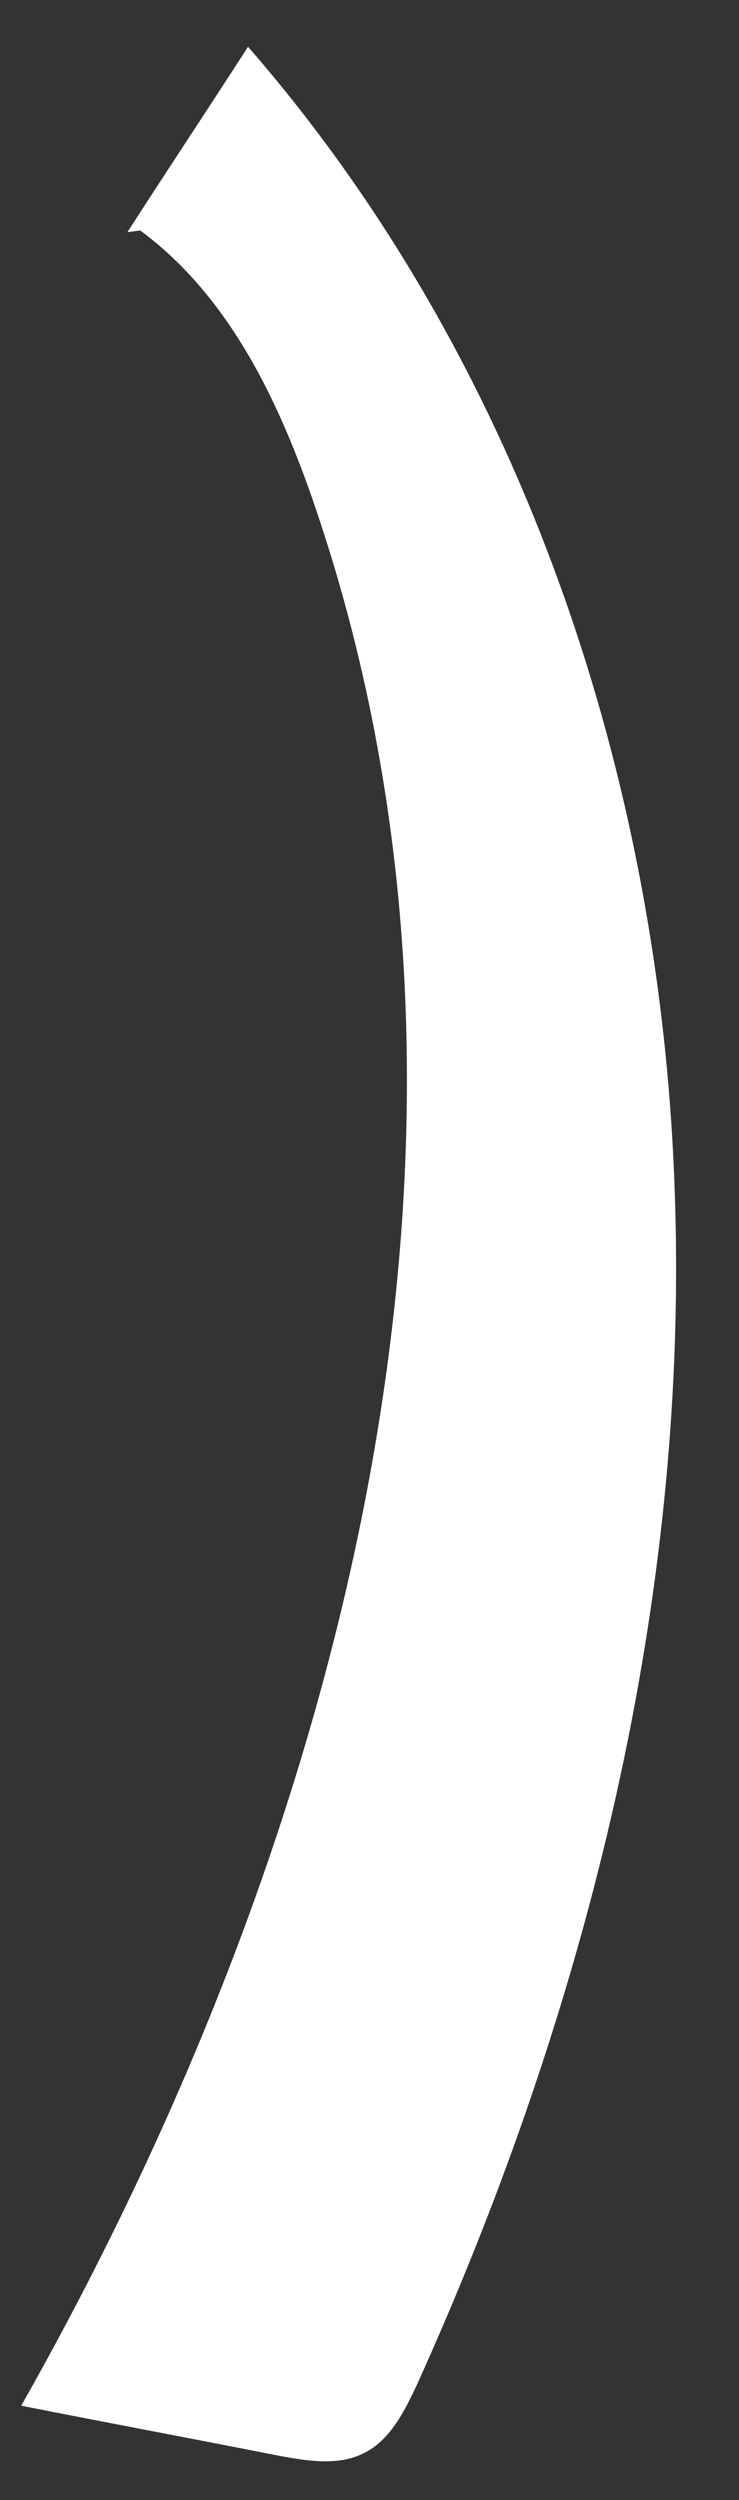
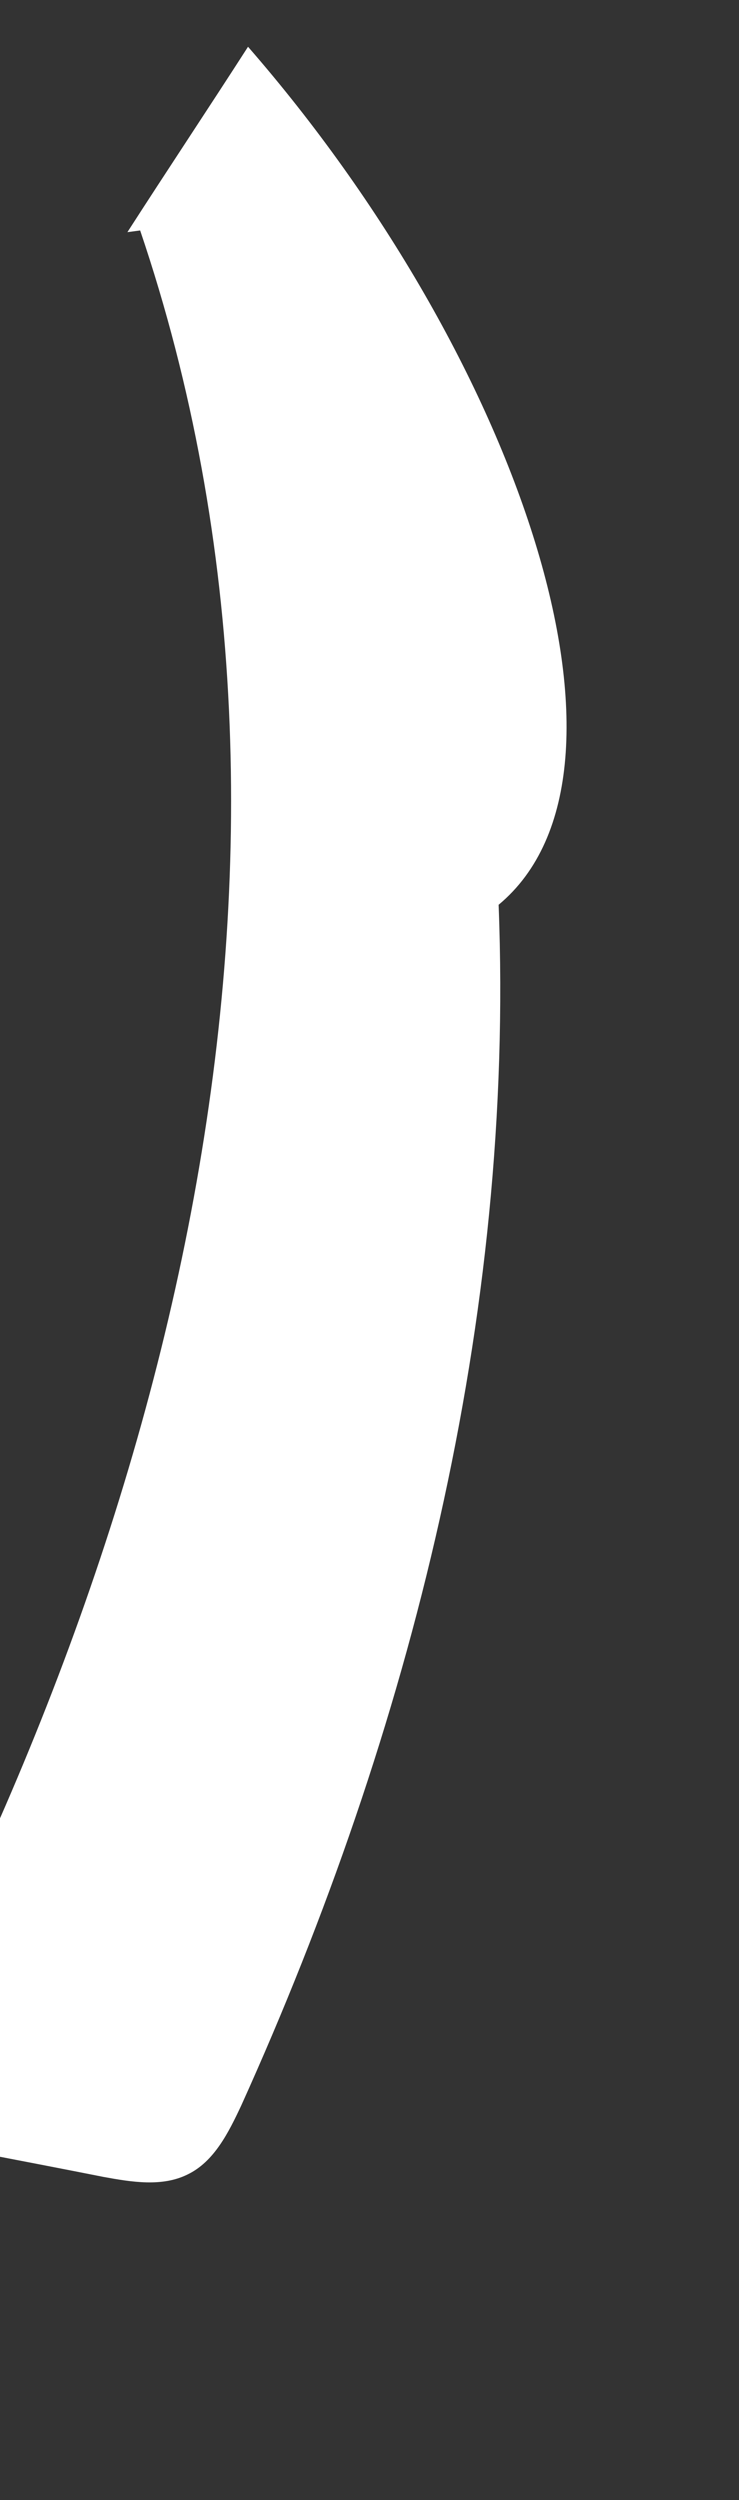
<svg xmlns="http://www.w3.org/2000/svg" version="1.1" id="Слой_1" x="0px" y="0px" viewBox="0 0 87 294" style="enable-background:new 0 0 87 294;" xml:space="preserve">
  <rect x="0" y="0" width="87" height="294" fill="#333333" stroke="none" />
  <style type="text/css"> .st0{fill:#FFFFFF;} </style>
-   <path class="st0" d="M16.5,27.1C27.1,34.9,33,47.5,37.2,59.9c24.9,73.4,3.5,155.6-34.7,223c10.1,2,20.3,3.9,30.4,5.9 c3.3,0.6,6.9,1.2,9.9-0.3c3.1-1.5,4.8-4.9,6.3-8.1c20-44.2,32.2-92.6,30.3-141.2C77.6,90.7,61.1,42.1,29.2,5.5 c-4.7,7.3-9.5,14.5-14.2,21.8" />
+   <path class="st0" d="M16.5,27.1c24.9,73.4,3.5,155.6-34.7,223c10.1,2,20.3,3.9,30.4,5.9 c3.3,0.6,6.9,1.2,9.9-0.3c3.1-1.5,4.8-4.9,6.3-8.1c20-44.2,32.2-92.6,30.3-141.2C77.6,90.7,61.1,42.1,29.2,5.5 c-4.7,7.3-9.5,14.5-14.2,21.8" />
</svg>